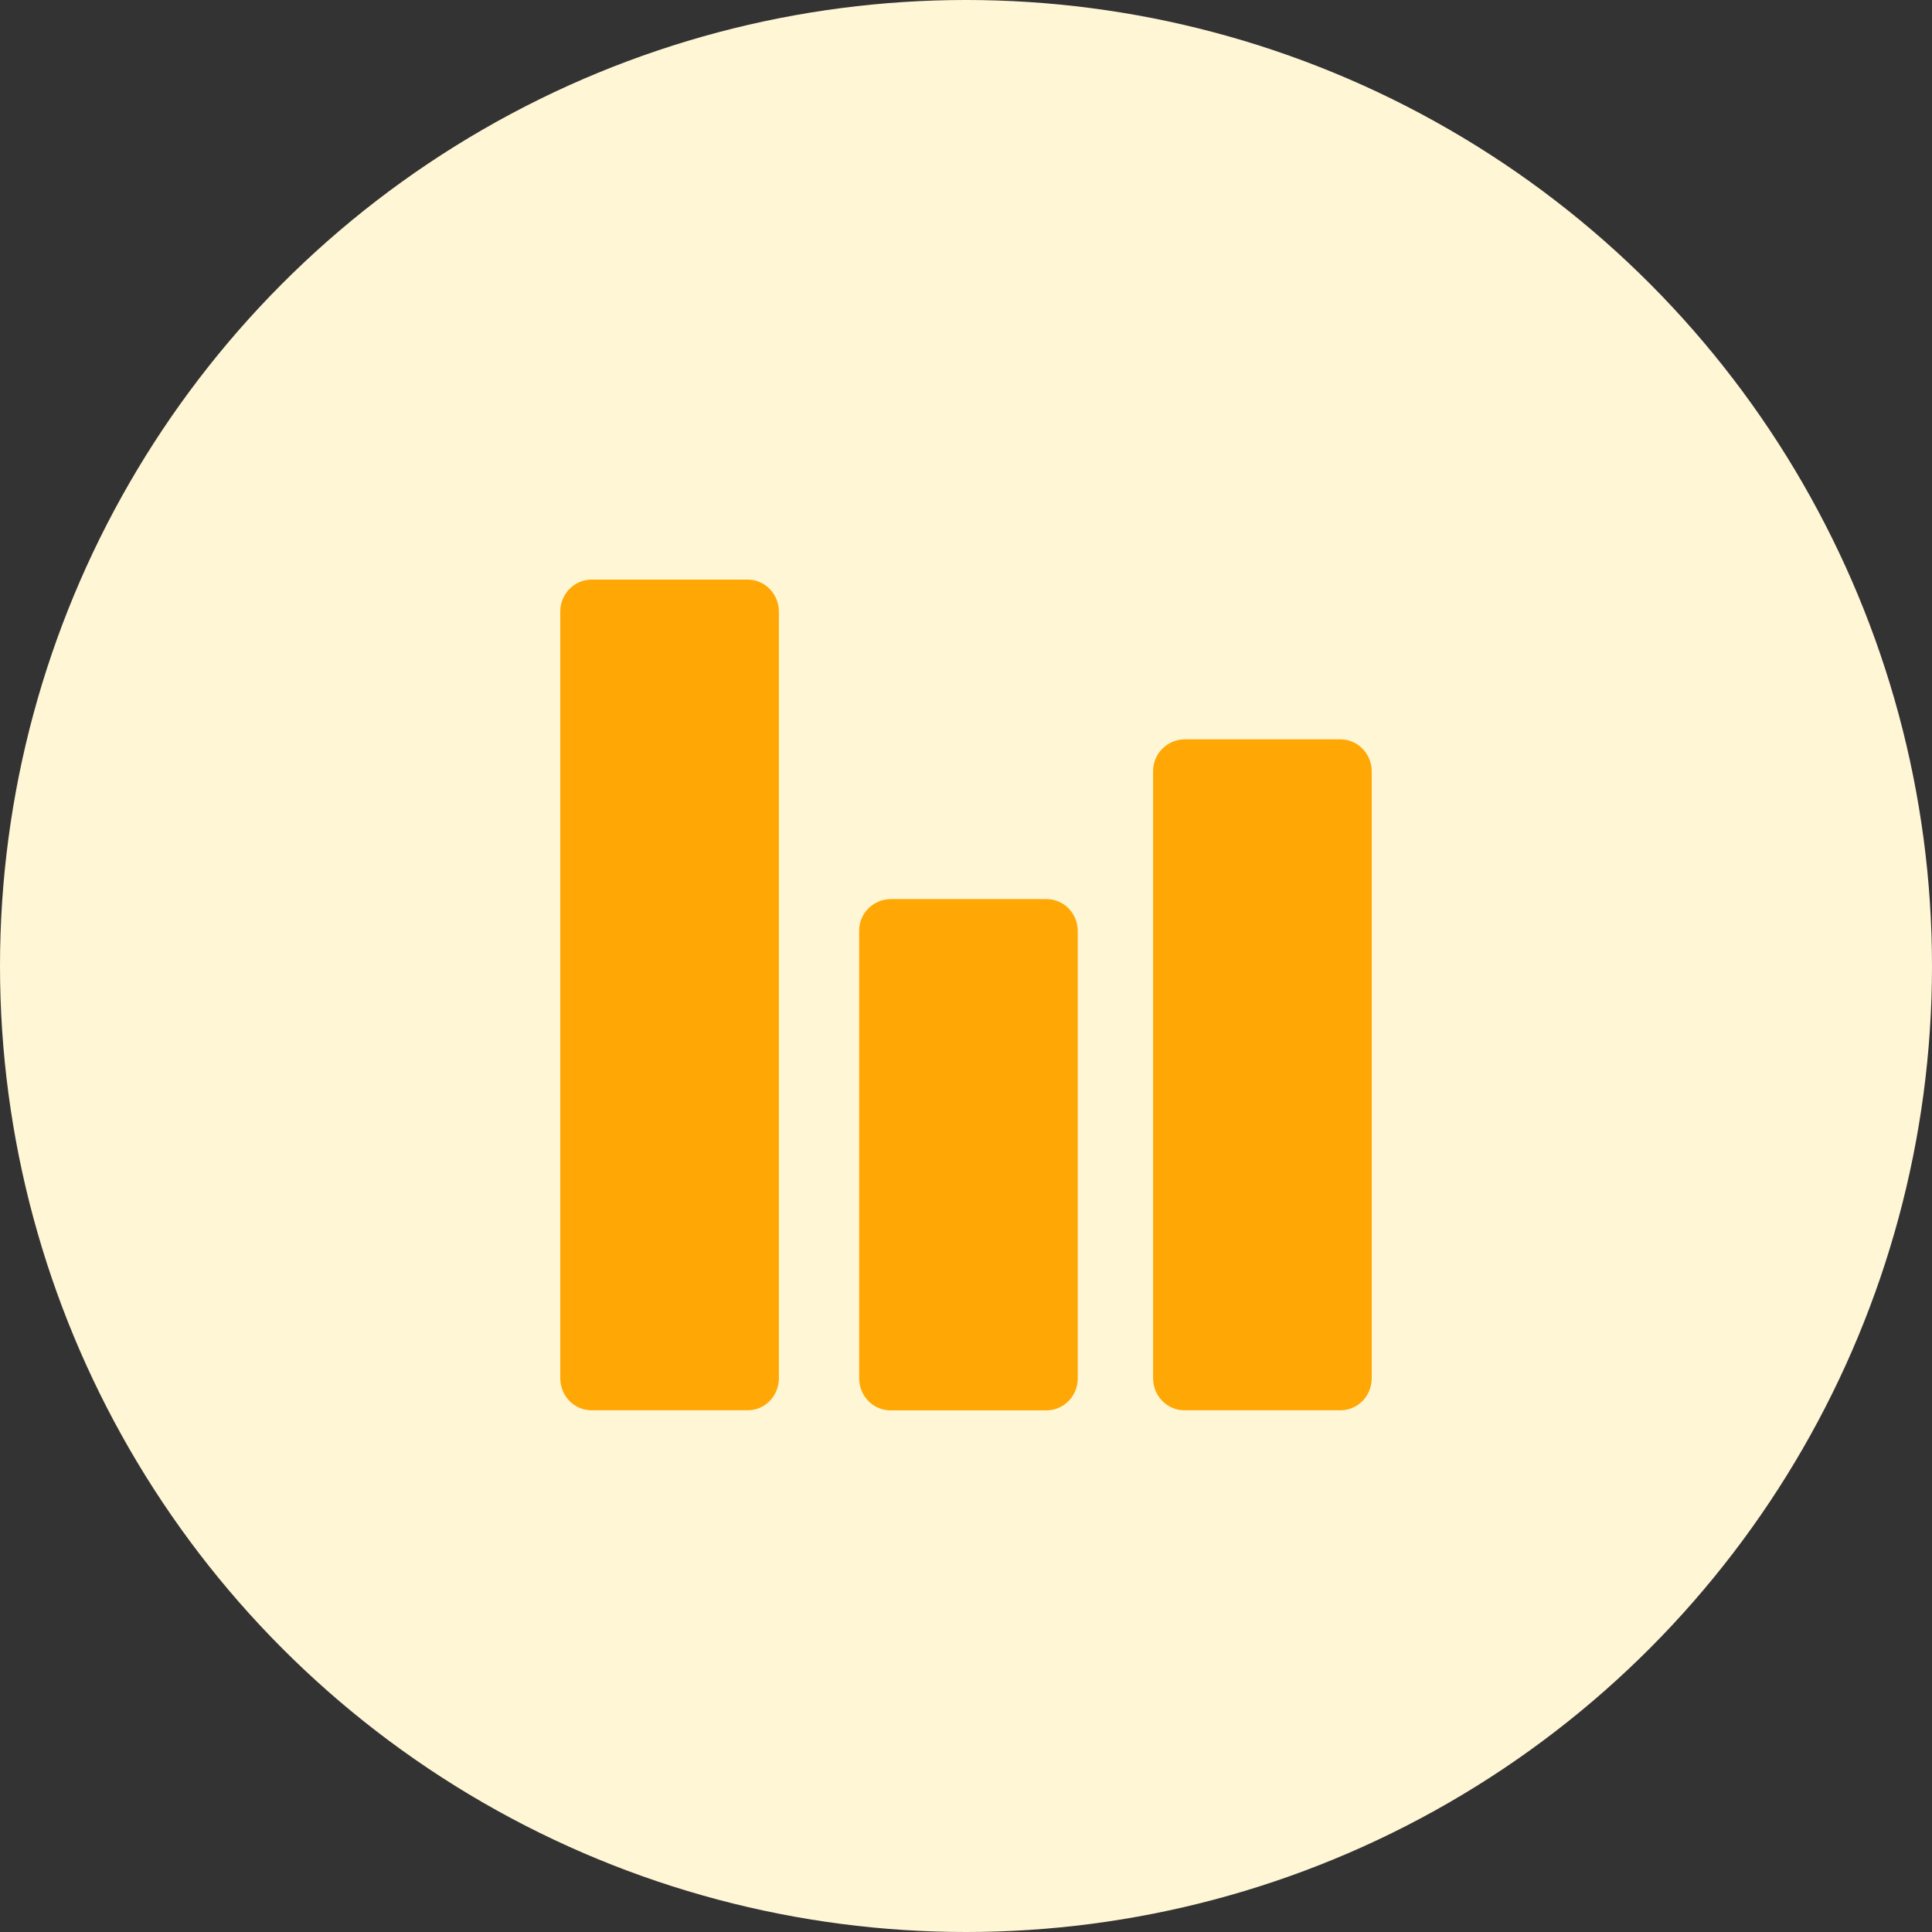
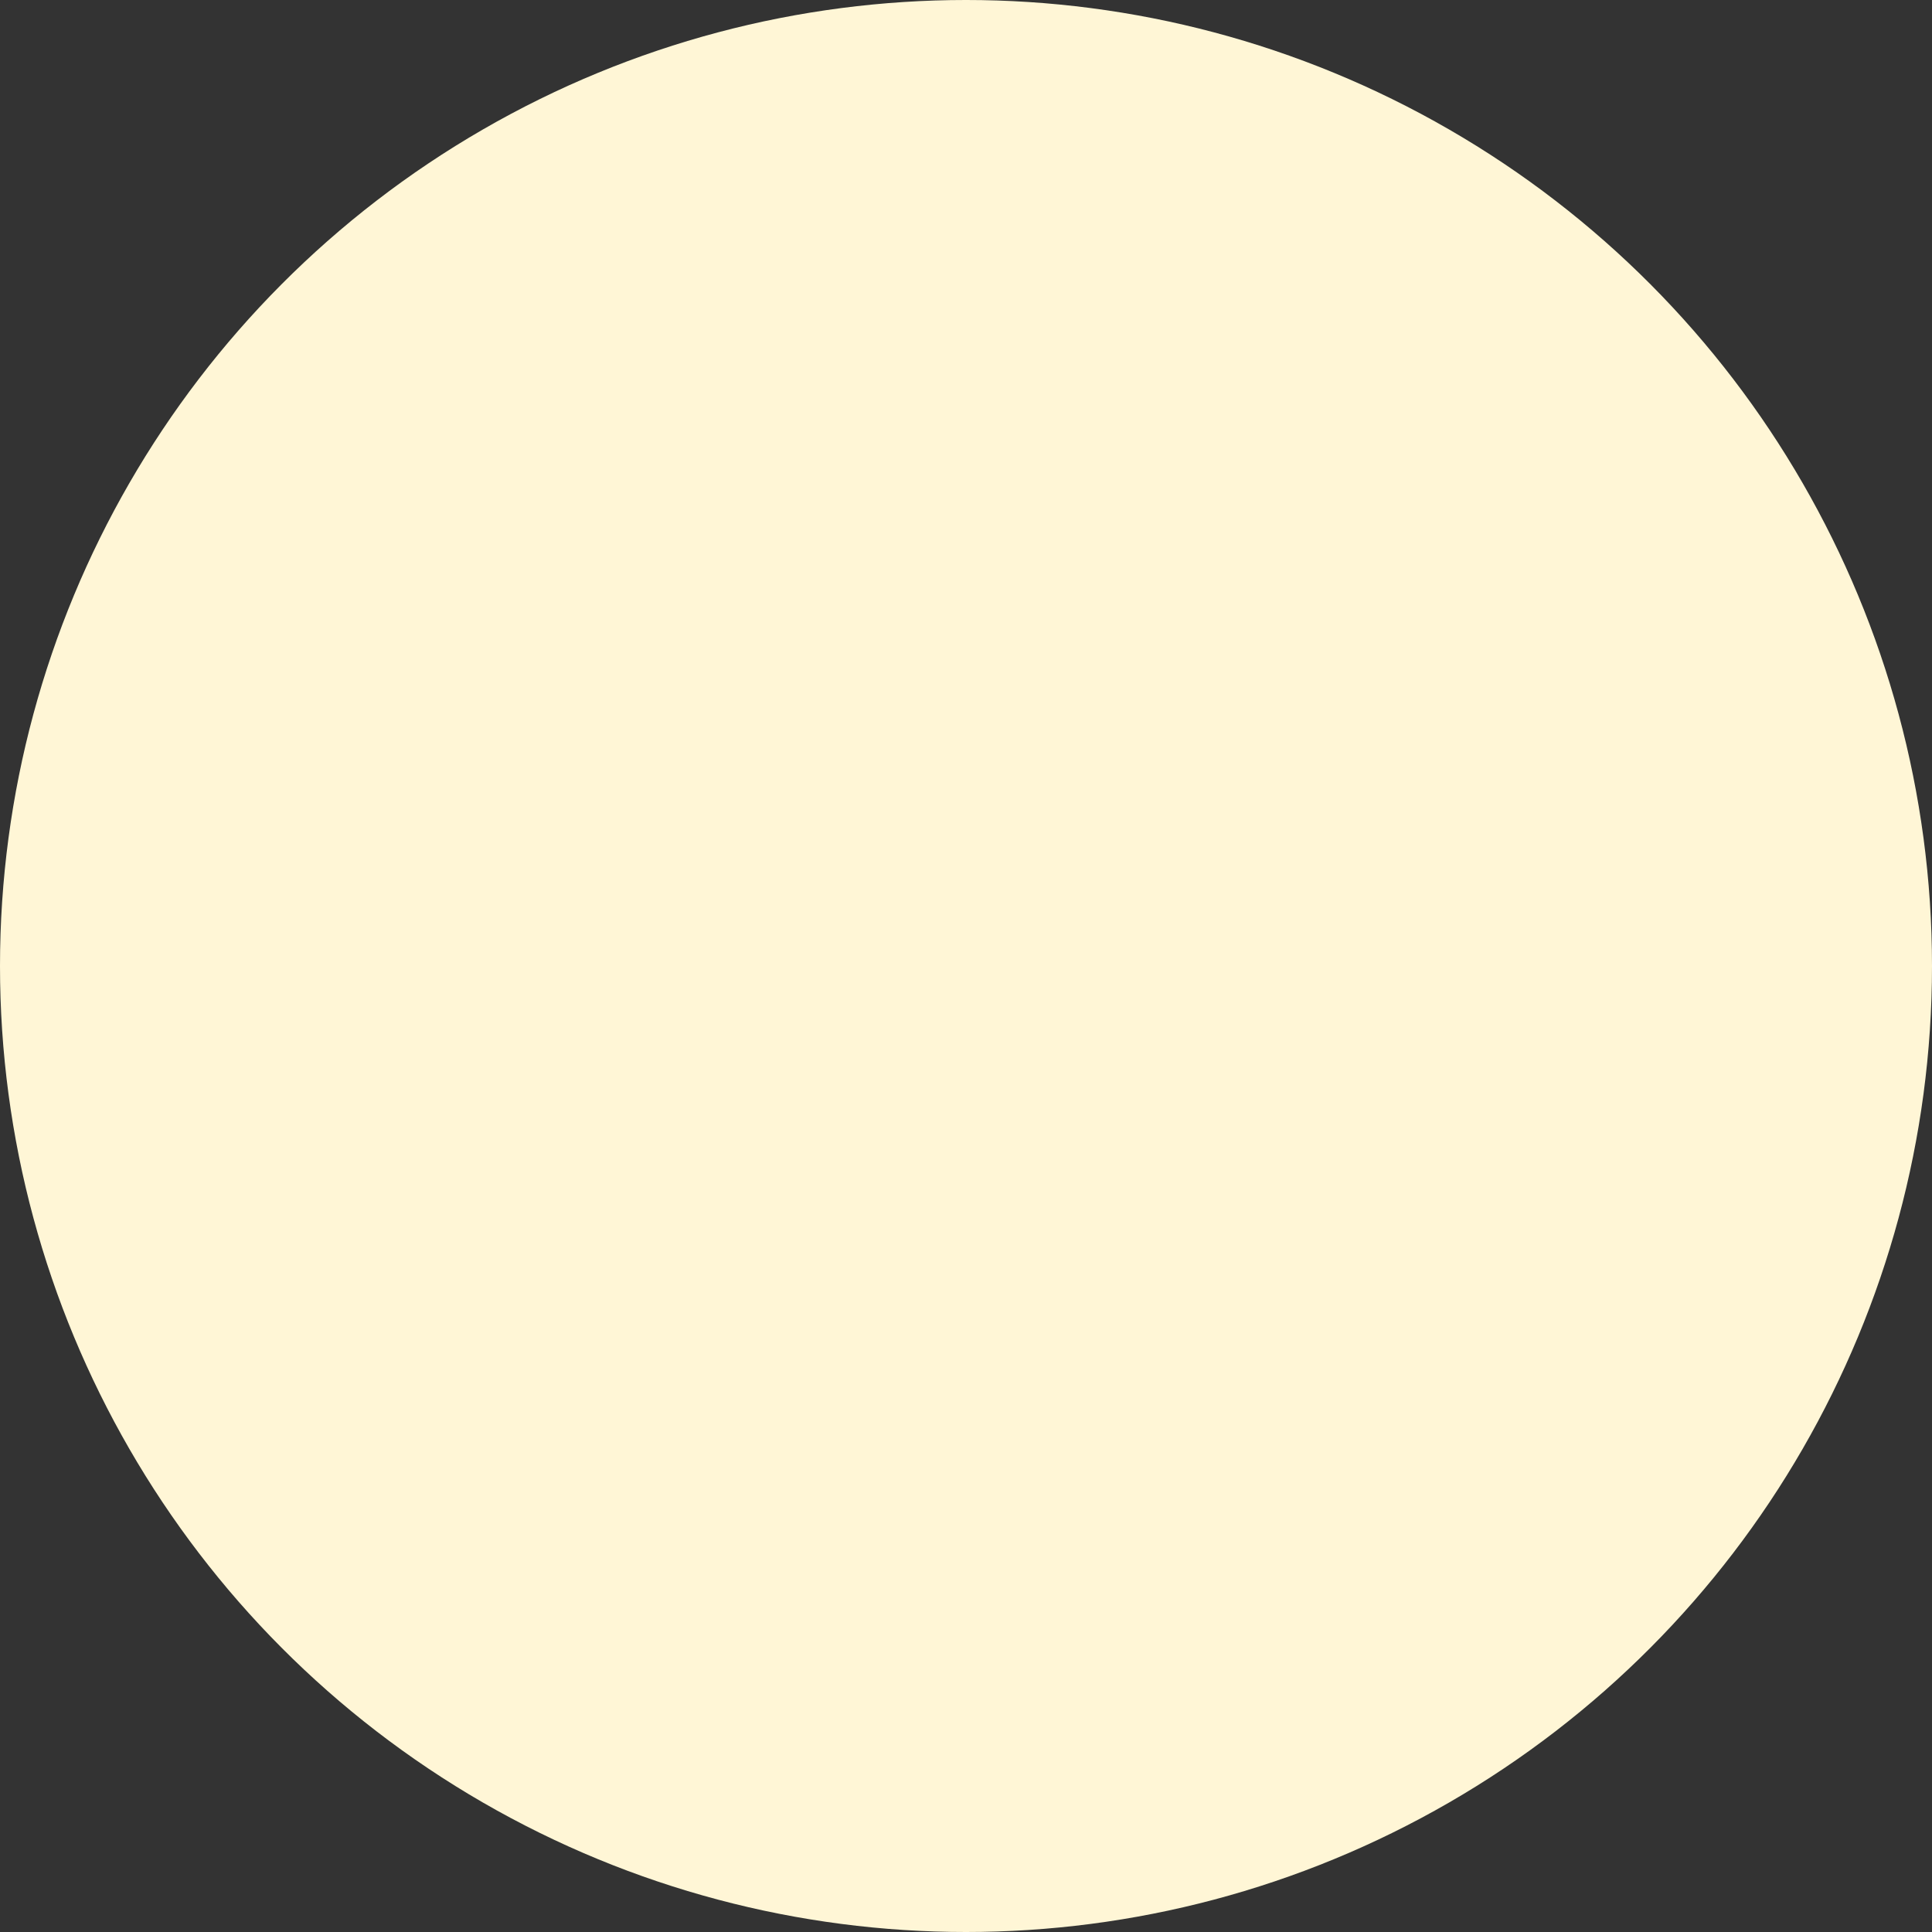
<svg xmlns="http://www.w3.org/2000/svg" width="100px" height="100px" viewBox="0 0 100 100" version="1.1">
  <rect x="0" y="0" width="100" height="100" fill="#333333" stroke="none" />
  <title>比例</title>
  <desc>Created with Sketch.</desc>
  <g id="Page-1" stroke="none" stroke-width="1" fill="none" fill-rule="evenodd">
    <g id="高杠杆-pc" transform="translate(-1034, -1098)">
      <g id="分组-3-copy-2" transform="translate(928, 1048)">
        <g id="编组-copy-4" transform="translate(106, 50)">
          <g id="编组-copy">
            <circle id="椭圆形" fill="#FFF6D6" cx="50" cy="50" r="50" />
-             <path d="M61.303,38.268 L69.382,38.268 C69.814,38.27 70.227,38.446 70.526,38.755 C70.832,39.07 71.001,39.49 71,39.926 L71,71.34 C71.001,71.777 70.831,72.197 70.526,72.512 C70.227,72.82 69.814,72.995 69.382,72.996 L61.303,72.996 C60.871,72.995 60.458,72.82 60.159,72.512 C59.854,72.197 59.684,71.777 59.685,71.34 L59.685,39.921 C59.676,39.023 60.399,38.285 61.305,38.268 L61.303,38.268 Z M46.089,46.537 L54.168,46.537 C54.6,46.538 55.012,46.713 55.312,47.021 C55.617,47.336 55.787,47.756 55.785,48.193 L55.785,71.342 C55.787,71.779 55.617,72.199 55.312,72.514 C55.013,72.823 54.6,72.999 54.168,73 L46.089,73 C45.656,72.999 45.243,72.823 44.945,72.514 C44.639,72.199 44.469,71.779 44.471,71.342 L44.471,48.189 C44.458,47.291 45.182,46.551 46.089,46.537 L46.089,46.537 Z M30.618,30 L38.697,30 C39.129,30.001 39.542,30.177 39.841,30.486 C40.146,30.801 40.316,31.221 40.315,31.658 L40.315,71.34 C40.316,71.777 40.146,72.197 39.841,72.512 C39.542,72.82 39.129,72.995 38.697,72.996 L30.618,72.996 C30.186,72.995 29.773,72.82 29.474,72.512 C29.169,72.197 28.999,71.777 29,71.34 L29,31.658 C28.999,31.221 29.169,30.801 29.474,30.486 C29.773,30.177 30.186,30.001 30.618,30 Z" id="形状" fill="#FFA704" fill-rule="nonzero" />
          </g>
        </g>
      </g>
    </g>
  </g>
</svg>